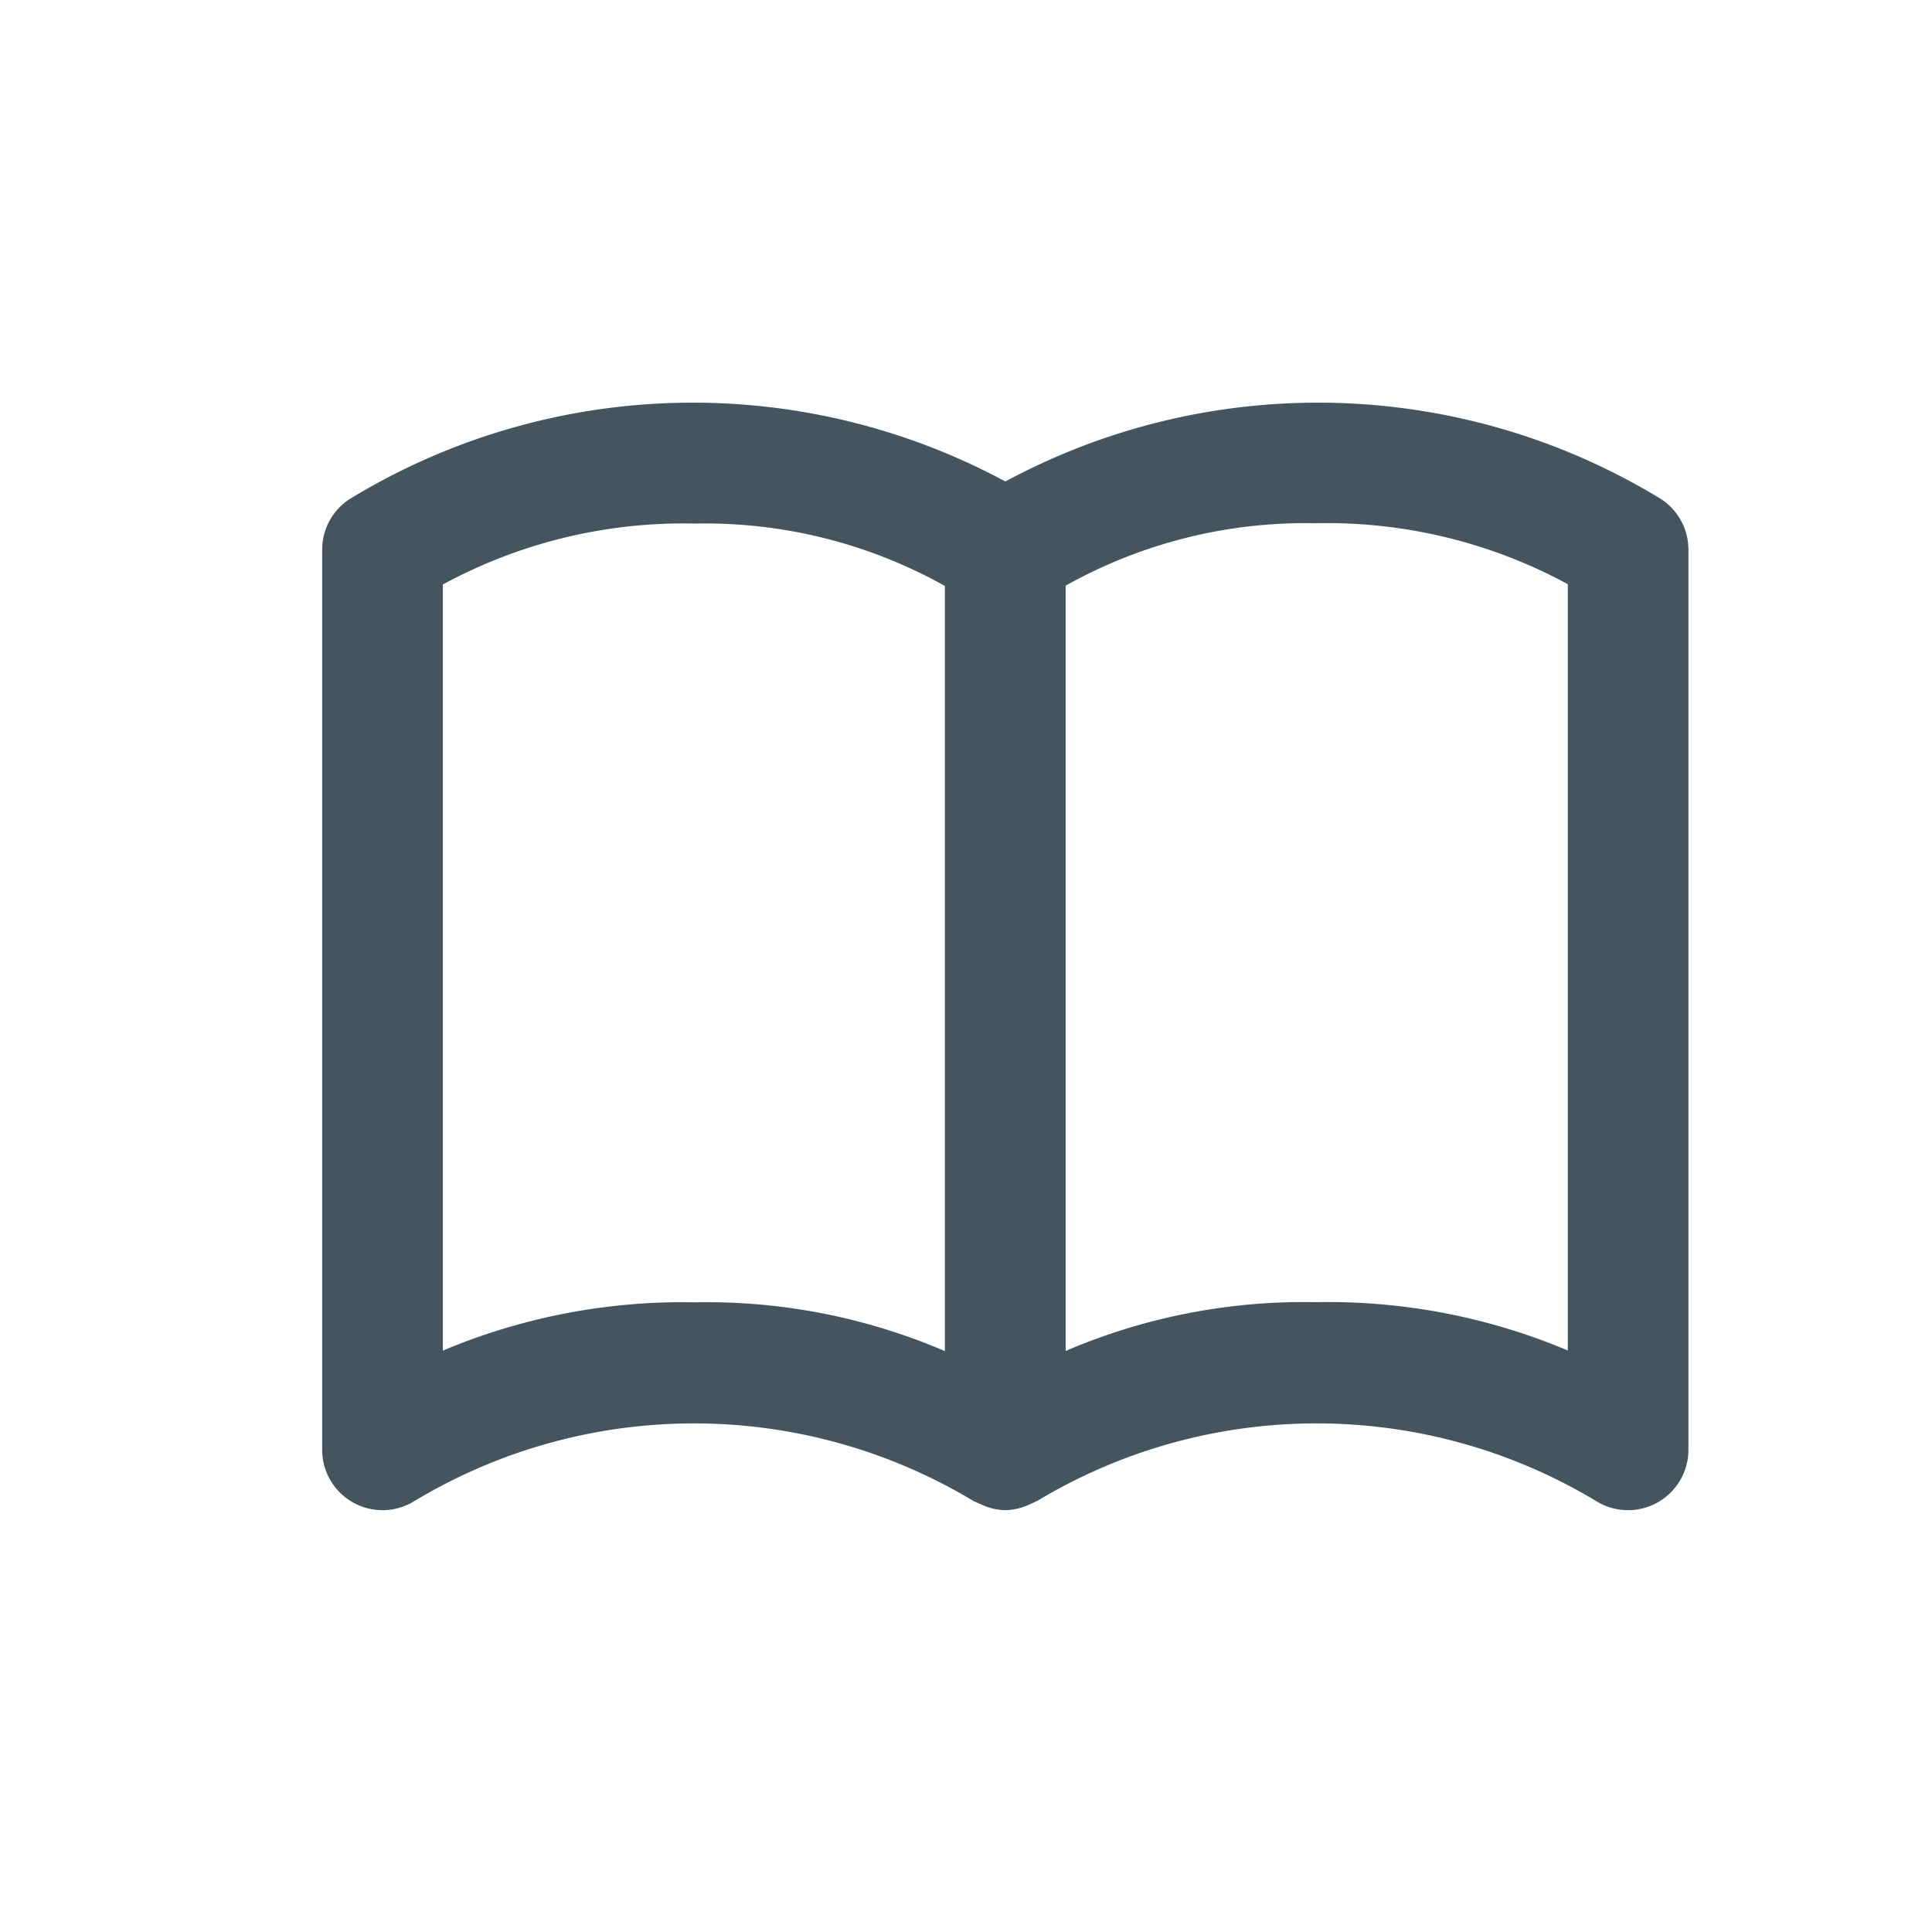
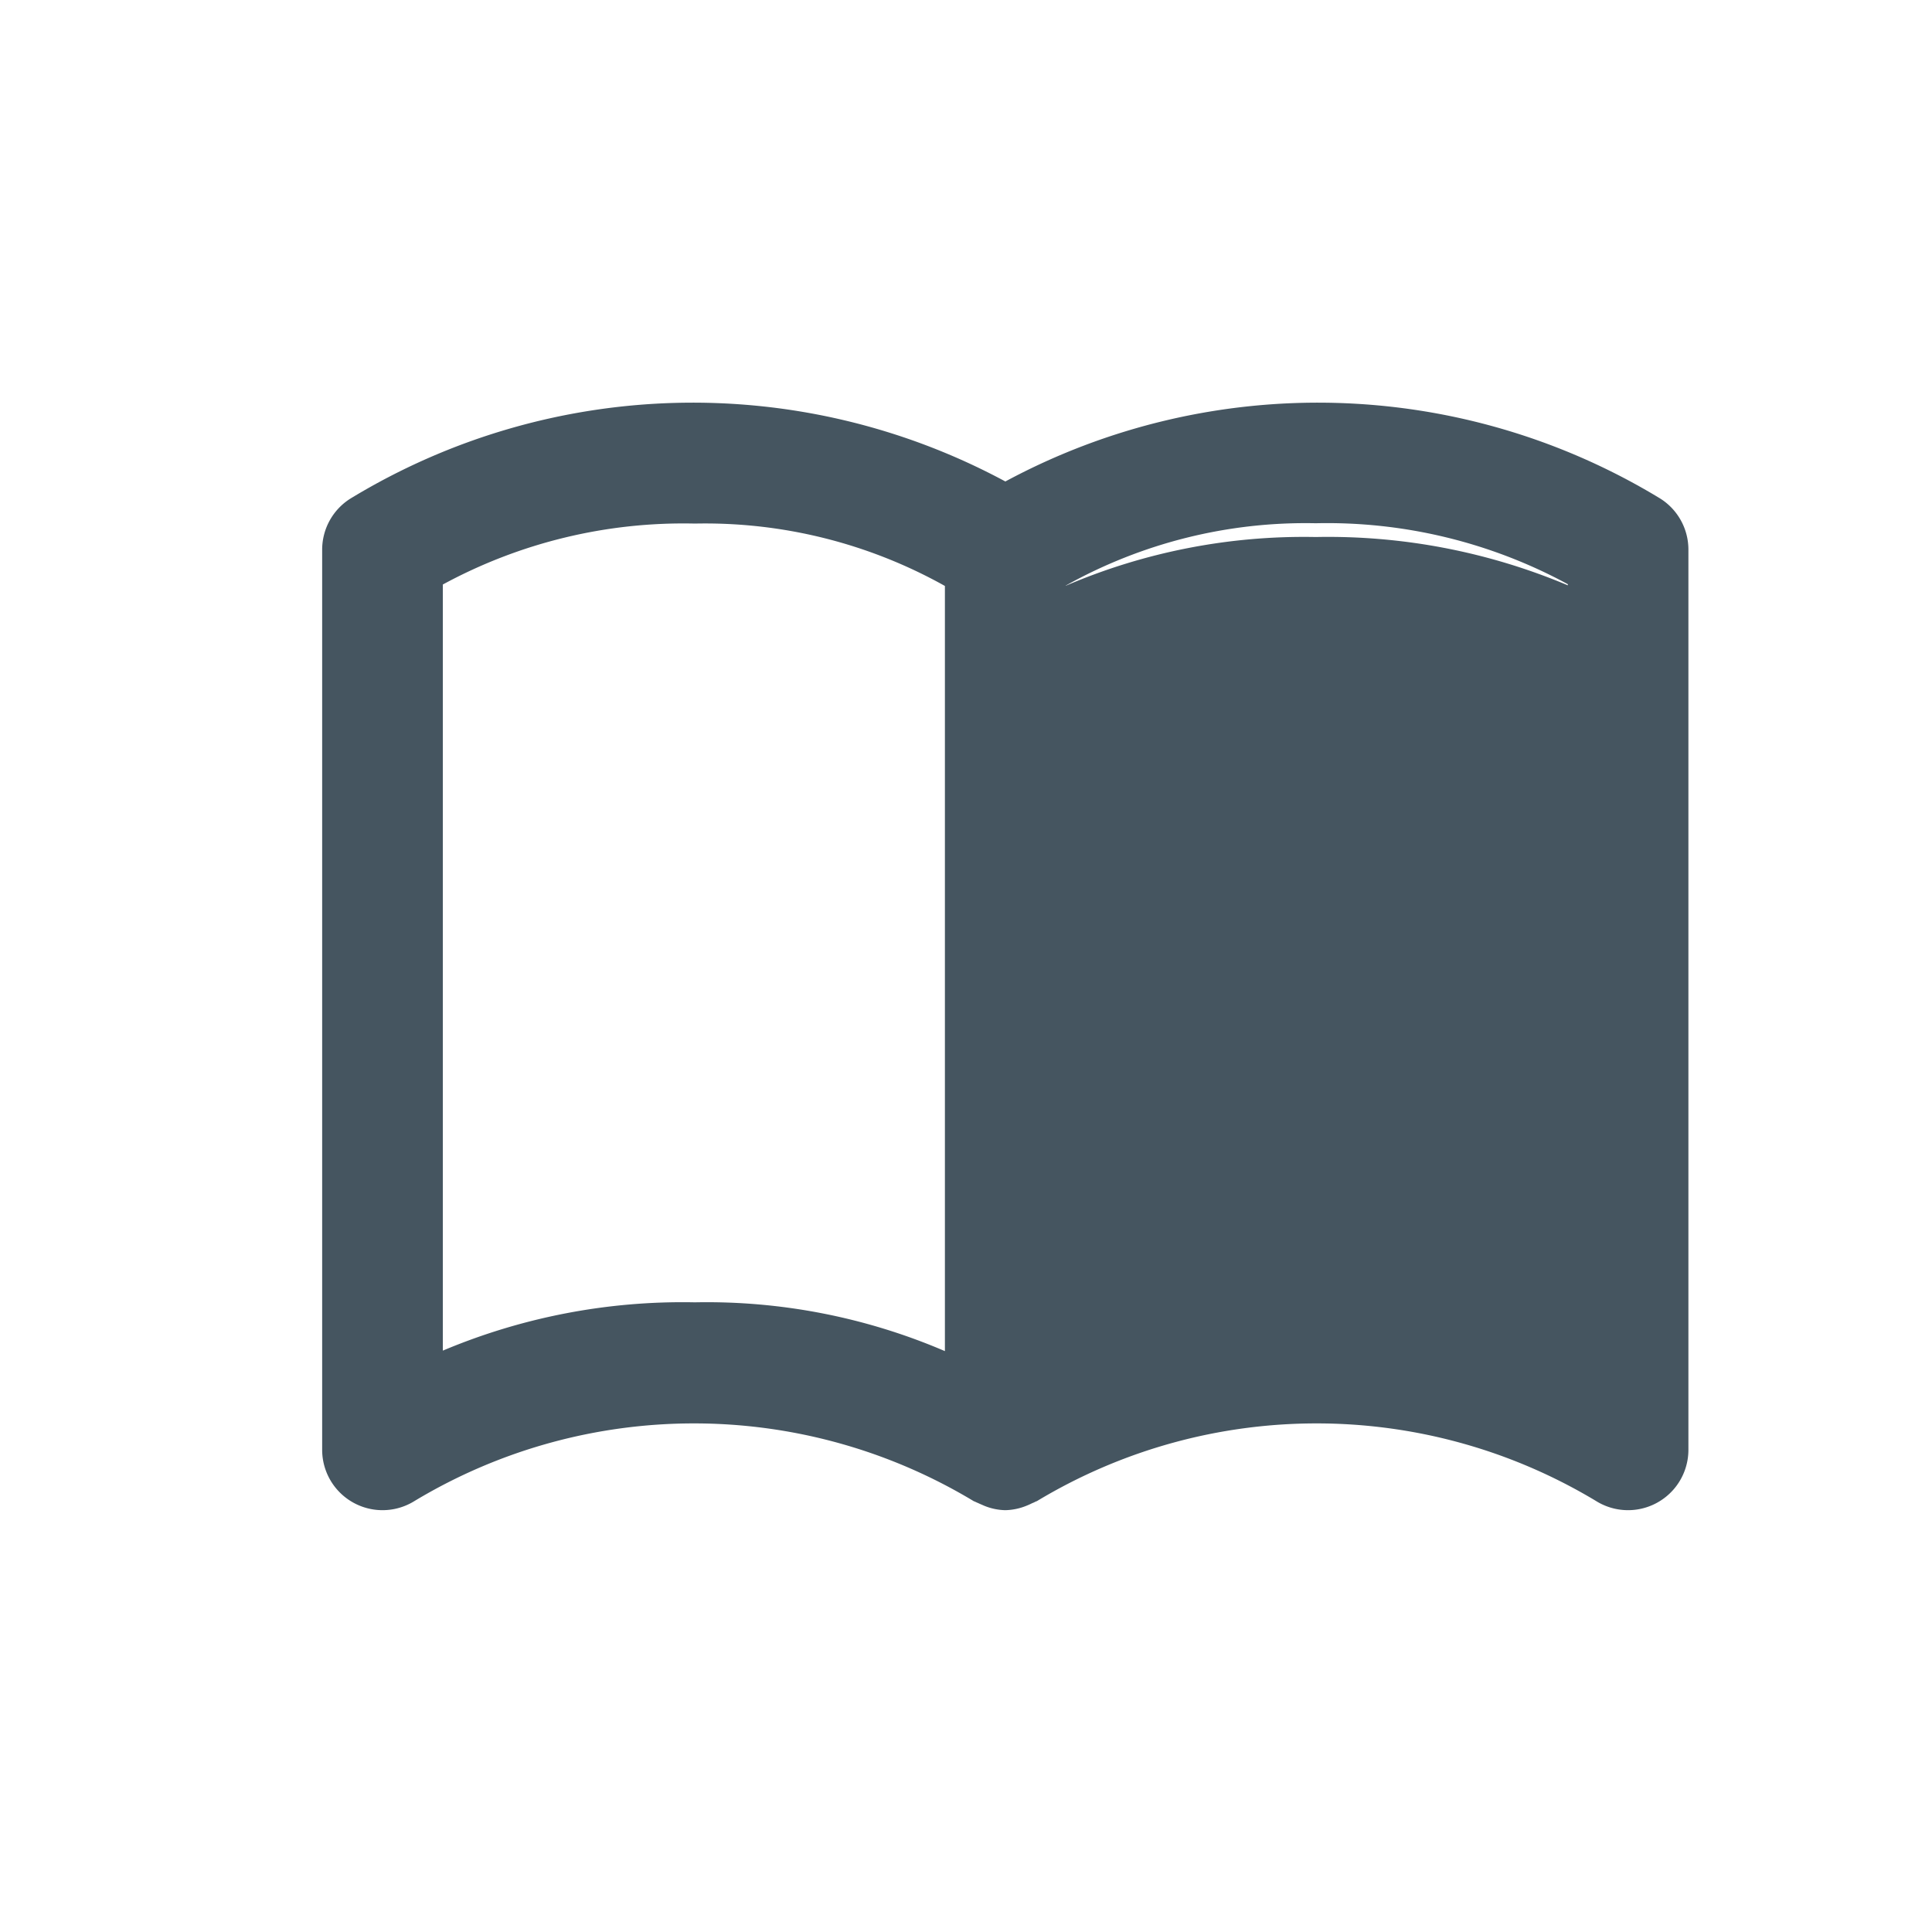
<svg xmlns="http://www.w3.org/2000/svg" width="24" height="24">
-   <path d="M20.624 6.193c-2.482-1.509-5.578-1.589-8.135-.212h0c-2.557-1.377-5.653-1.297-8.135.212a.75.75 0 0 0-.352.636V18.01a.75.75 0 0 0 1.149.635c2.135-1.284 4.805-1.284 6.94 0 .009.006.02.008.029.013s.028.012.042.019h0l.069.03c.082.033.169.051.257.053h0c.088-.002.176-.02.258-.053.023-.009.046-.019.068-.03h0c.014-.007.028-.011.042-.019s.02-.007.029-.013c2.135-1.284 4.805-1.284 6.94 0a.75.75 0 0 0 1.149-.635V6.829a.75.75 0 0 0-.35-.636zm-8.886 10.591a7.5 7.5 0 0 0-3.106-.606 7.67 7.67 0 0 0-3.131.6V7.261c.96-.521 2.039-.782 3.131-.757a6.1 6.1 0 0 1 3.106.775zm7.738-.008a7.67 7.67 0 0 0-3.131-.6c-1.067-.021-2.126.185-3.107.606V7.275a6.1 6.1 0 0 1 3.107-.775 6.27 6.27 0 0 1 3.131.757z" fill="#455560" />
+   <path d="M20.624 6.193c-2.482-1.509-5.578-1.589-8.135-.212h0c-2.557-1.377-5.653-1.297-8.135.212a.75.75 0 0 0-.352.636V18.01a.75.75 0 0 0 1.149.635c2.135-1.284 4.805-1.284 6.94 0 .009.006.02.008.029.013s.028.012.042.019h0l.069.03c.082.033.169.051.257.053h0c.088-.002.176-.02.258-.053.023-.009.046-.019.068-.03h0c.014-.007.028-.011.042-.019s.02-.007.029-.013c2.135-1.284 4.805-1.284 6.94 0a.75.75 0 0 0 1.149-.635V6.829a.75.75 0 0 0-.35-.636zm-8.886 10.591a7.5 7.5 0 0 0-3.106-.606 7.67 7.67 0 0 0-3.131.6V7.261c.96-.521 2.039-.782 3.131-.757a6.1 6.1 0 0 1 3.106.775m7.738-.008a7.67 7.67 0 0 0-3.131-.6c-1.067-.021-2.126.185-3.107.606V7.275a6.1 6.1 0 0 1 3.107-.775 6.27 6.27 0 0 1 3.131.757z" fill="#455560" />
</svg>